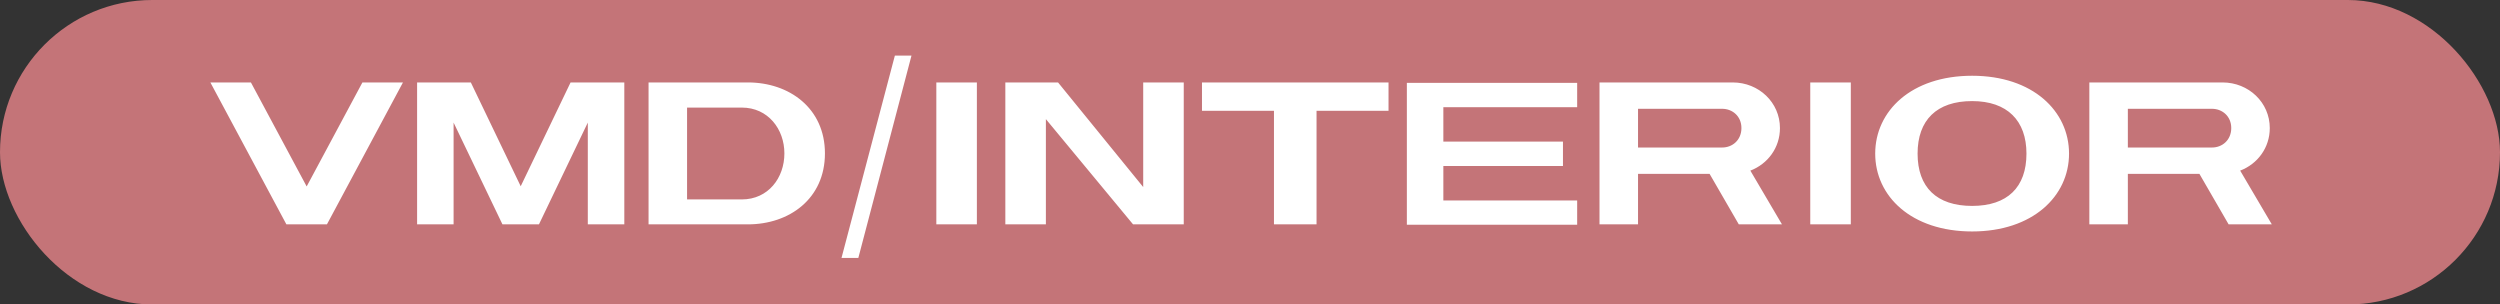
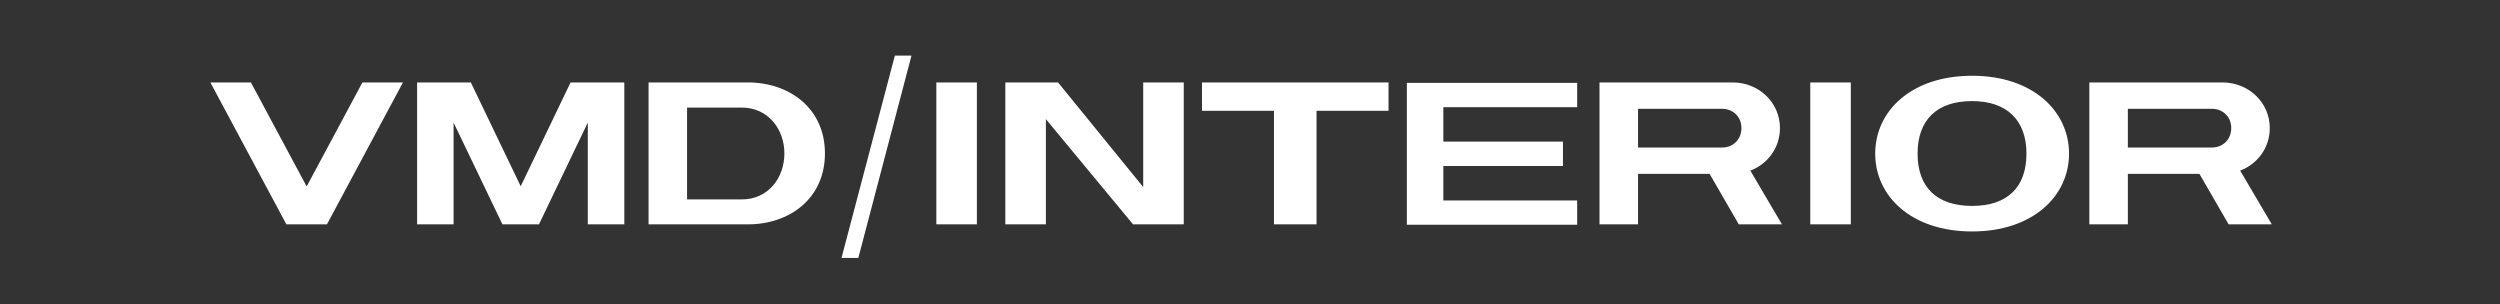
<svg xmlns="http://www.w3.org/2000/svg" width="156" height="19" viewBox="0 0 156 19" fill="none">
  <rect x="0" y="0" width="156" height="19" fill="#333333" stroke="none" />
-   <rect width="156" height="19" rx="9.5" fill="#C47478" />
  <path d="M22.615 5.144H25.145L20.401 14H17.871L13.127 5.144H15.657L19.136 11.634L22.615 5.144ZM38.957 5.144V14H36.679V7.649L33.631 14H31.353L28.304 7.649V14H26.027V5.144H29.38L32.492 11.622L35.604 5.144H38.957ZM40.47 14V5.144H46.669C49.25 5.144 51.476 6.751 51.476 9.572C51.476 12.406 49.25 14 46.669 14H40.47ZM42.873 12.444H46.289C47.934 12.444 48.946 11.103 48.946 9.572C48.946 8.067 47.934 6.713 46.289 6.713H42.873V12.444ZM56.877 3.468L53.56 16.094H52.51L55.84 3.468H56.877ZM60.957 14H58.427V5.144H60.957V14ZM71.336 5.144H73.866V14H70.703L65.263 7.434V14H62.733V5.144H66.022L71.336 11.672V5.144ZM86.644 5.144V6.915H82.152V14H79.496V6.915H75.004V5.144H86.644ZM98.415 6.688H90.065V8.838H97.529V10.357H90.065V12.507H98.415V14.025H87.788V5.169H98.415V6.688ZM111.195 14H108.501L106.679 10.85H102.213V14H99.809V5.144H108.121C109.753 5.144 111.069 6.397 111.069 7.991C111.069 9.218 110.31 10.23 109.222 10.647L111.195 14ZM102.213 6.789V9.205H107.463C108.108 9.205 108.665 8.737 108.665 7.991C108.665 7.244 108.096 6.789 107.463 6.789H102.213ZM115.491 14H112.96V5.144H115.491V14ZM123.061 14.443C119.265 14.443 117.013 12.242 117.013 9.585C117.013 6.928 119.265 4.727 123.061 4.727C126.843 4.727 129.108 6.928 129.108 9.585C129.108 12.242 126.843 14.443 123.061 14.443ZM123.061 12.849C125.262 12.849 126.451 11.685 126.451 9.585C126.451 7.535 125.262 6.308 123.061 6.308C120.847 6.308 119.657 7.497 119.657 9.585C119.657 11.685 120.847 12.849 123.061 12.849ZM141.761 14H139.066L137.244 10.85H132.778V14H130.375V5.144H138.686C140.318 5.144 141.634 6.397 141.634 7.991C141.634 9.218 140.875 10.23 139.787 10.647L141.761 14ZM132.778 6.789V9.205H138.029C138.674 9.205 139.23 8.737 139.23 7.991C139.23 7.244 138.661 6.789 138.029 6.789H132.778Z" fill="white" />
</svg>